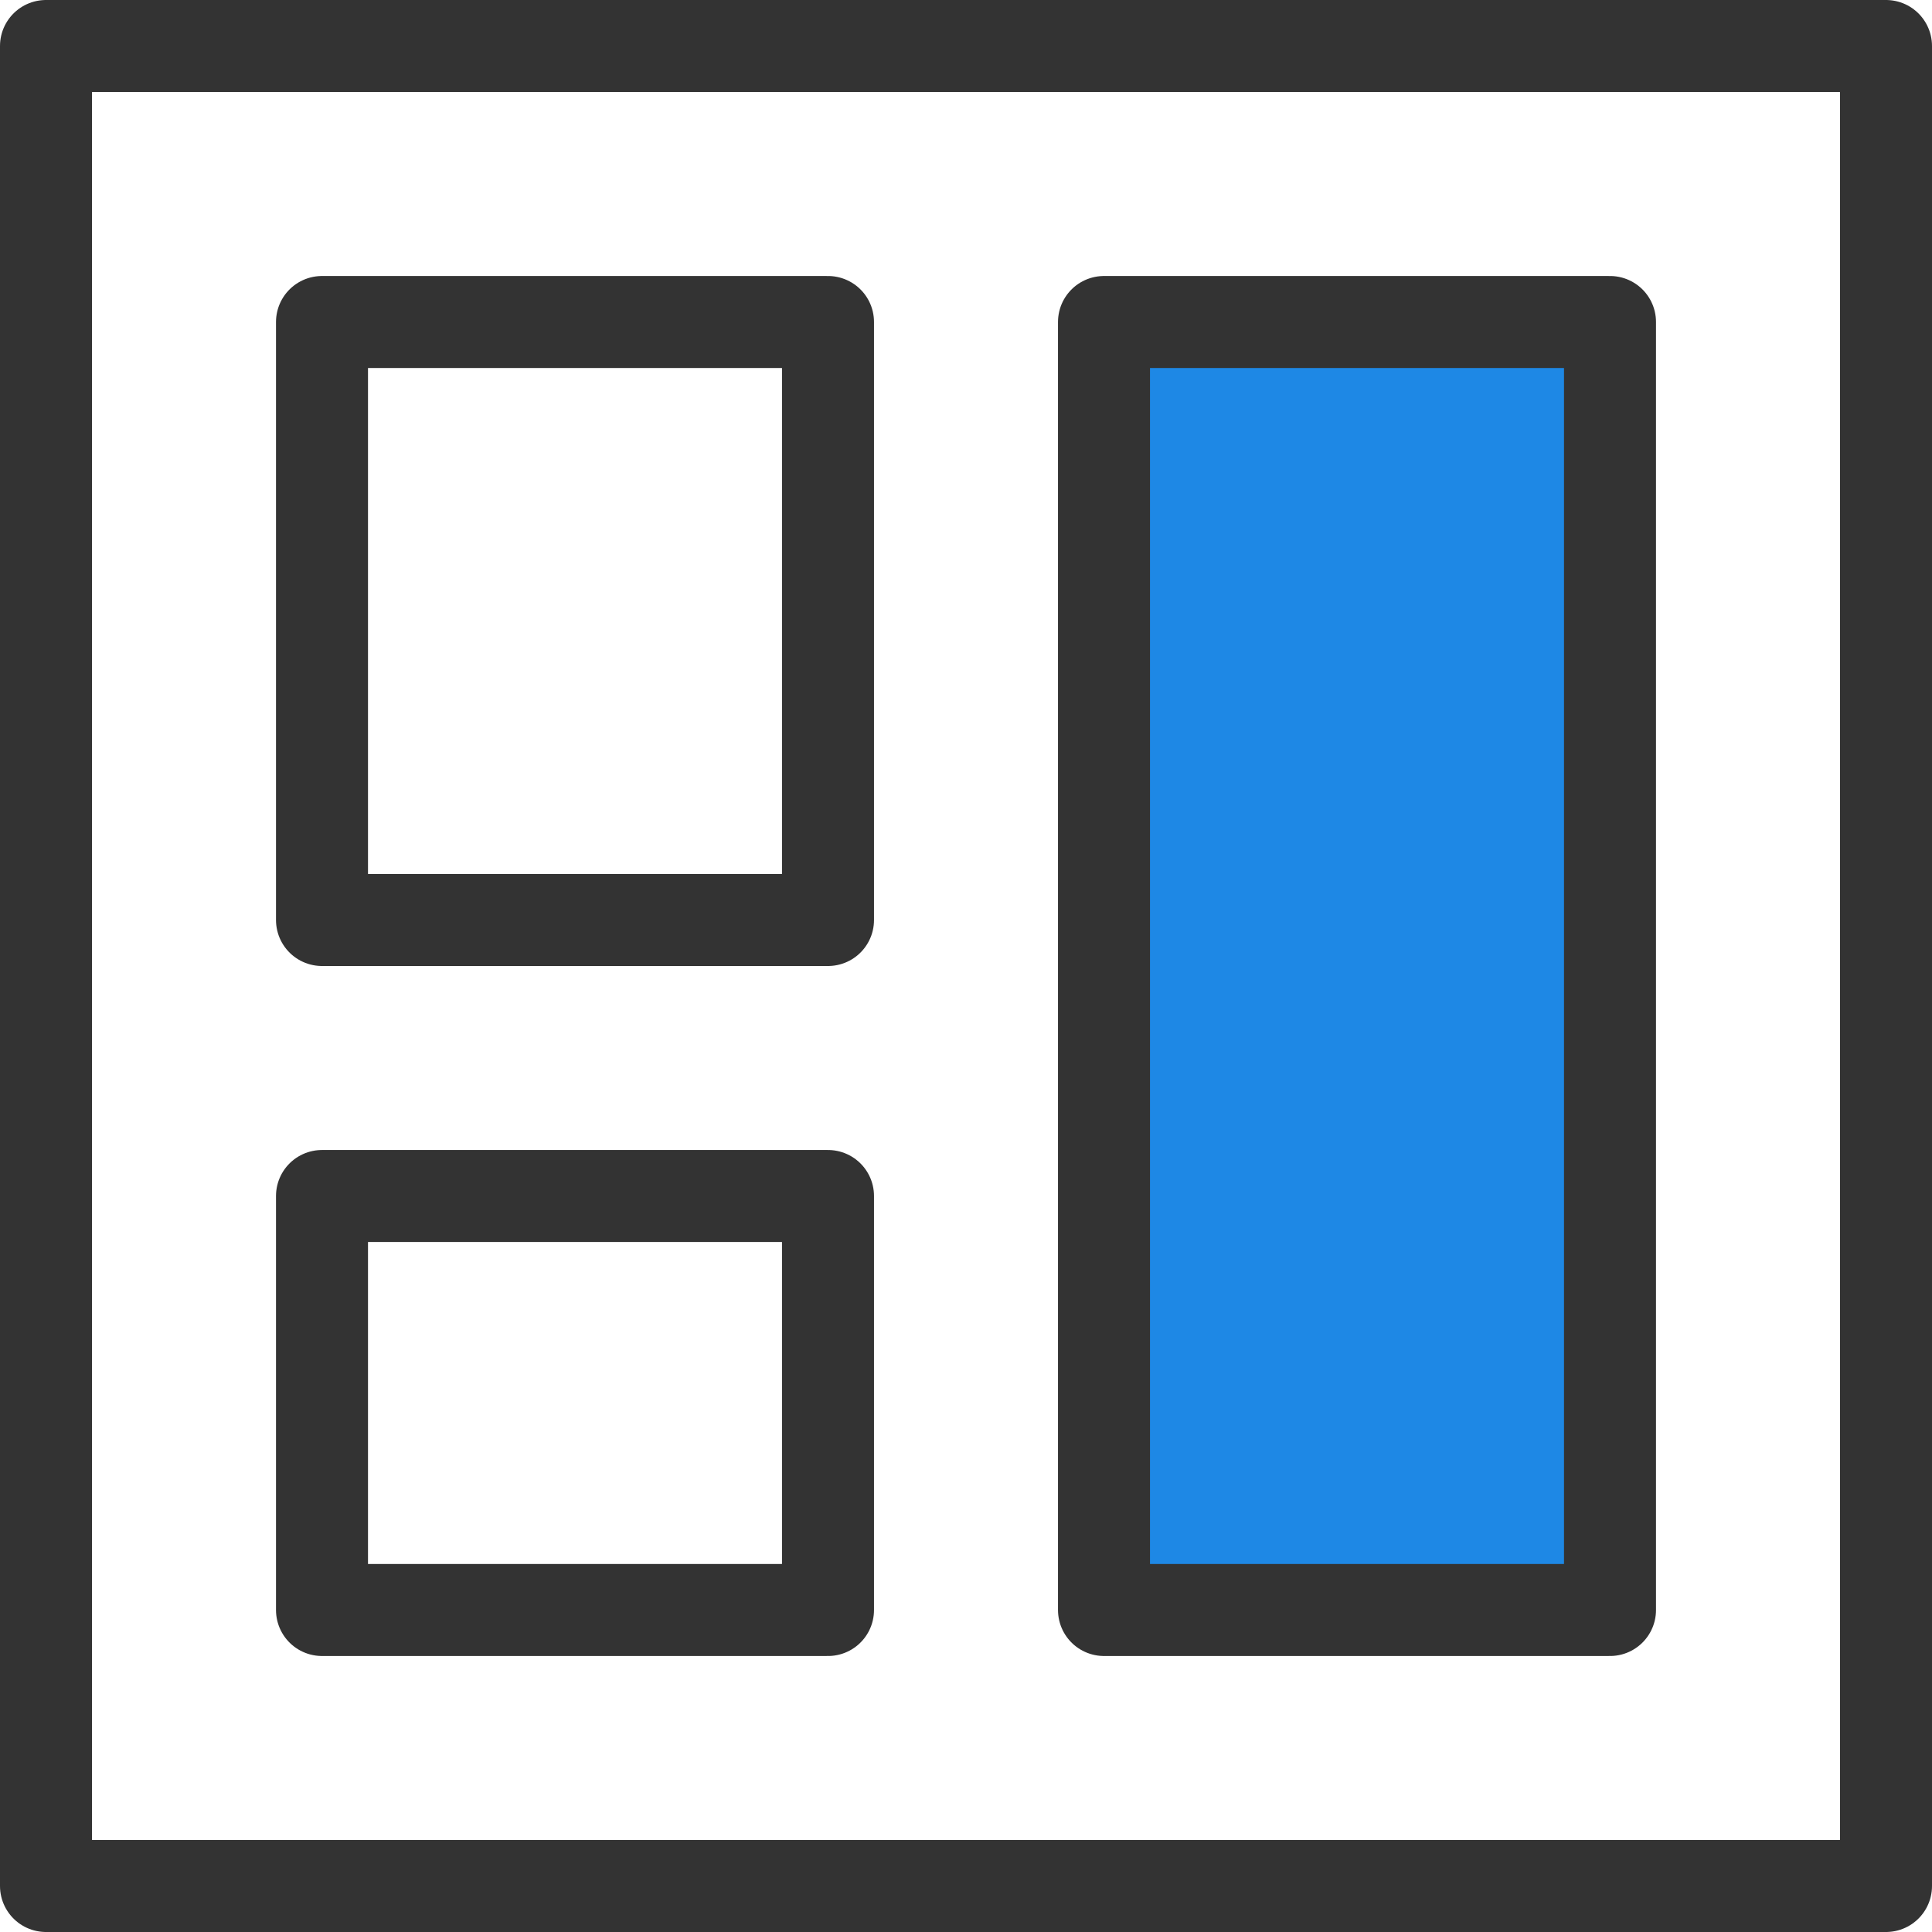
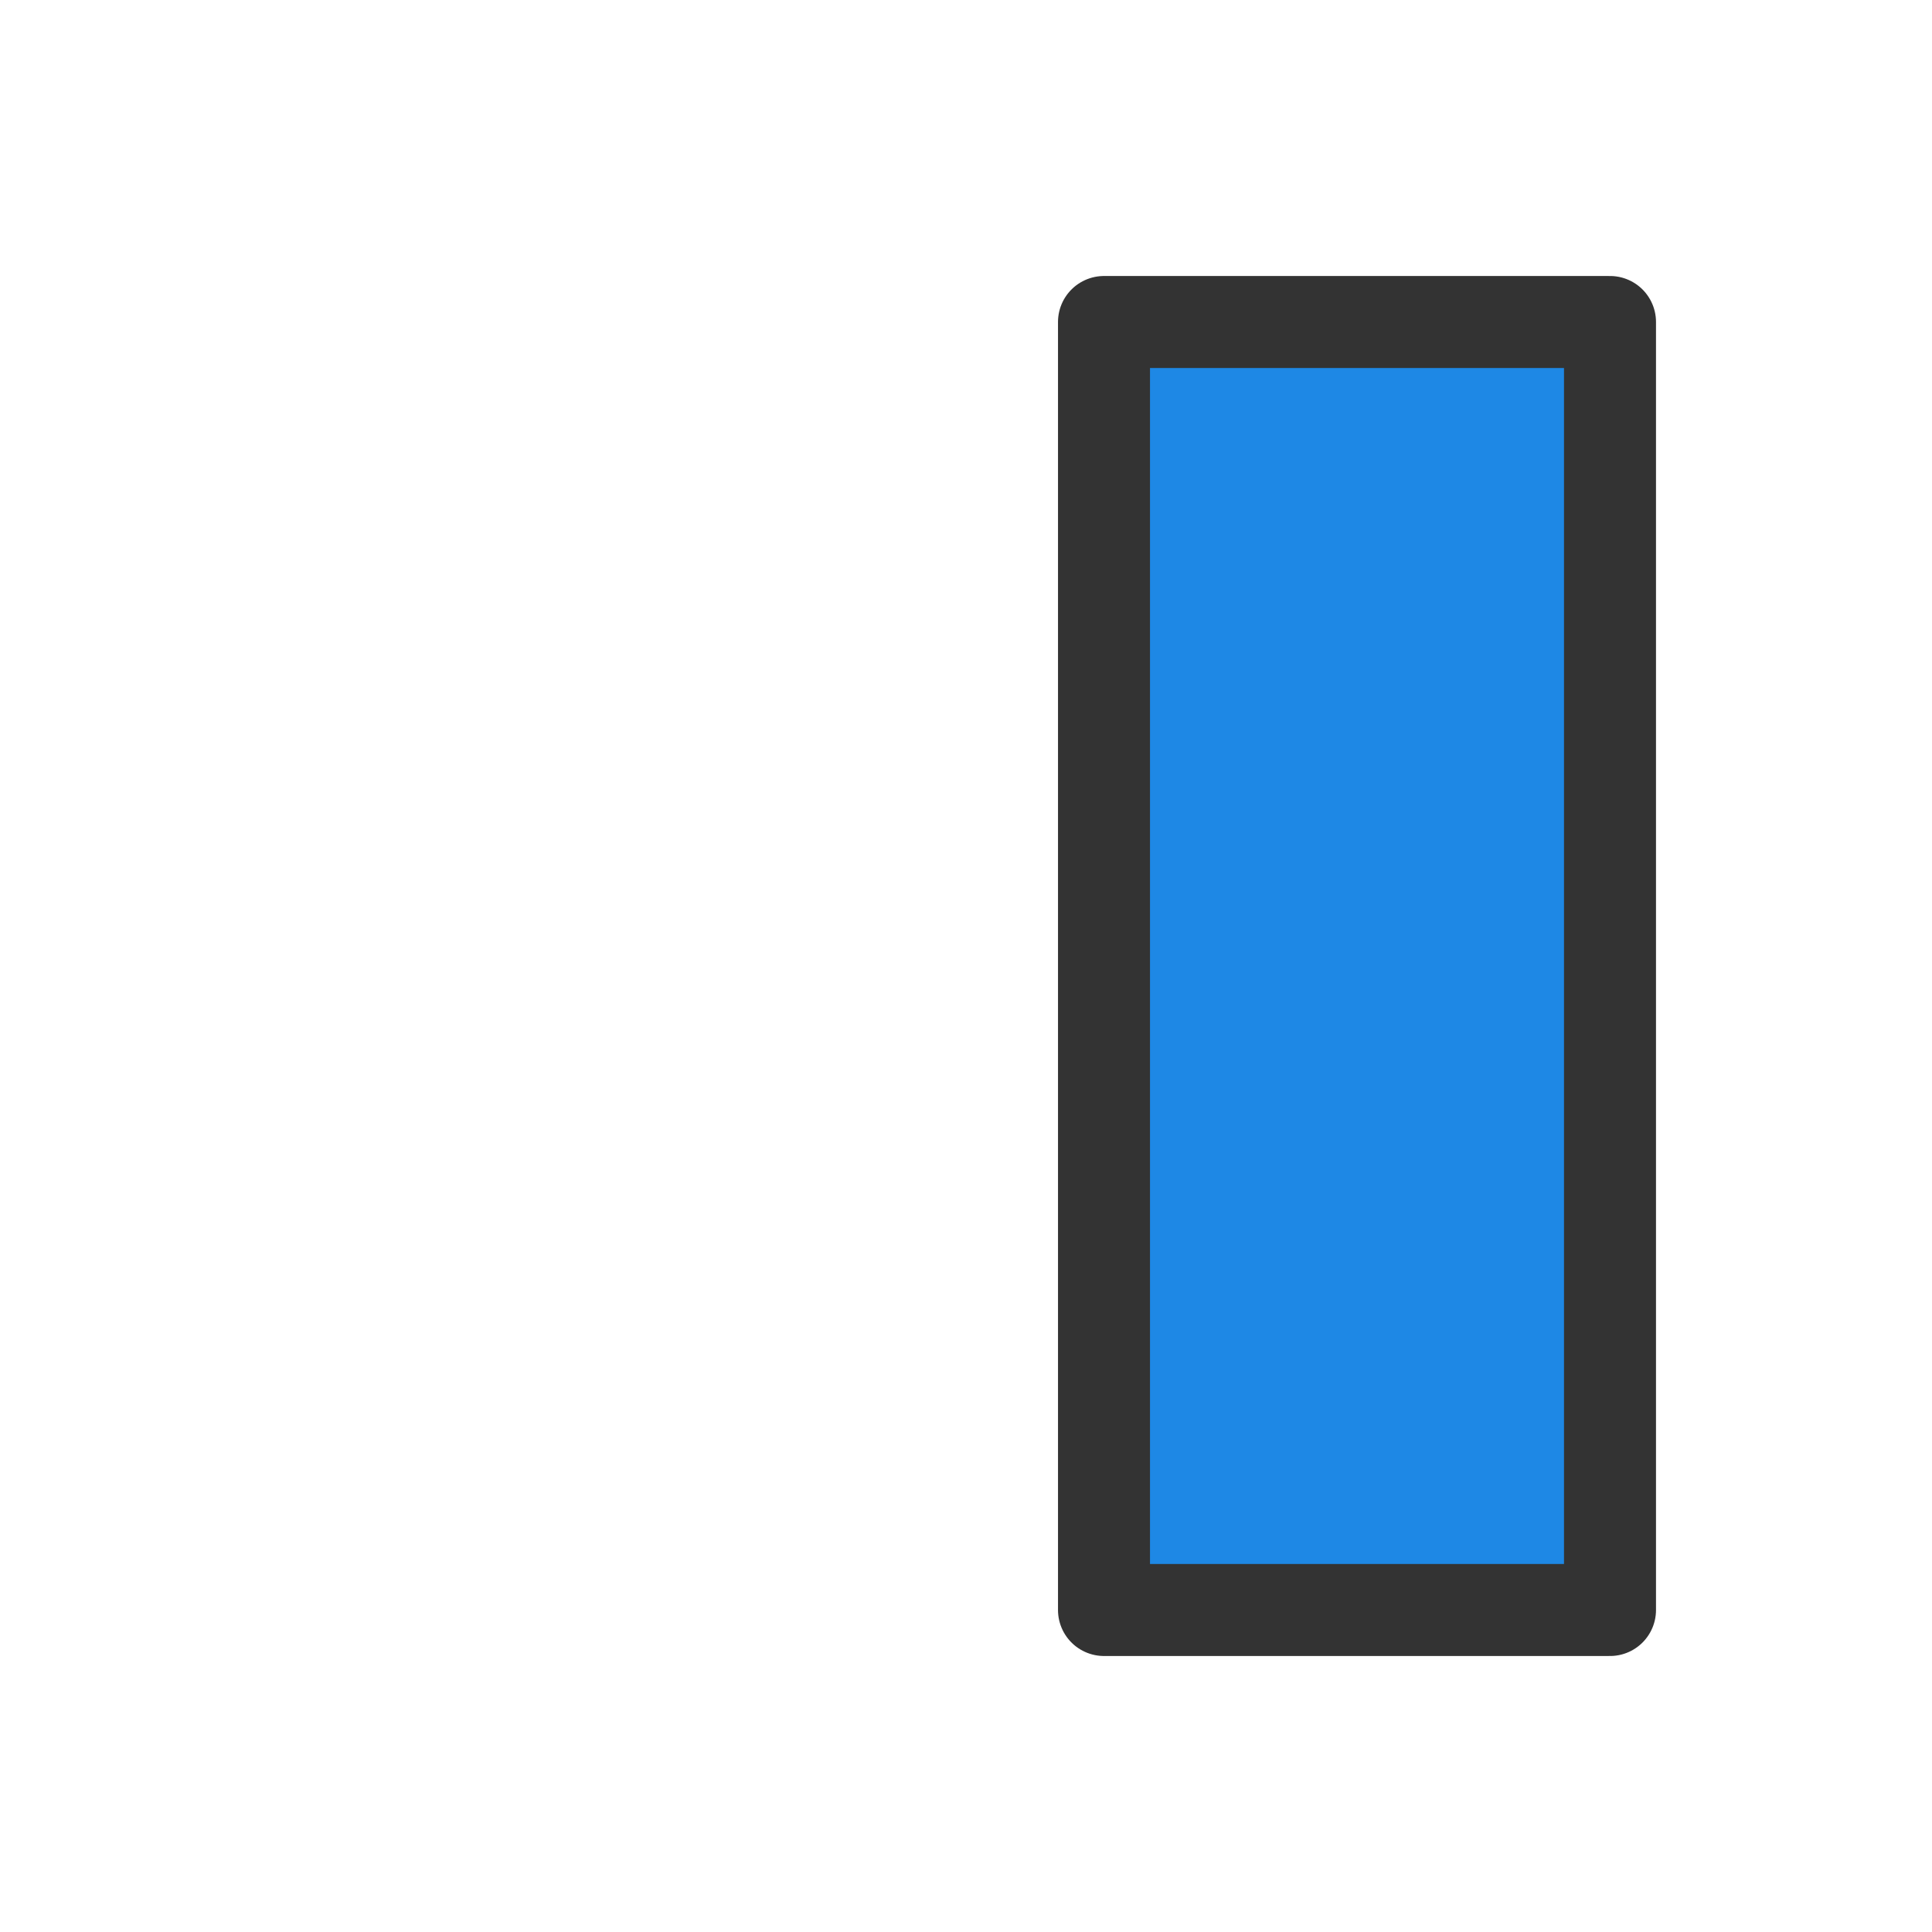
<svg xmlns="http://www.w3.org/2000/svg" width="42" height="42" viewBox="0 0 42 42" fill="none">
-   <path d="M41 1H1V41H41V1Z" stroke="#333333" stroke-width="2" stroke-miterlimit="10" stroke-linecap="round" stroke-linejoin="round" />
-   <path d="M18 7H7V20H18V7Z" stroke="#333333" stroke-width="2" stroke-miterlimit="10" stroke-linecap="round" stroke-linejoin="round" />
-   <path d="M18 26H7V35H18V26Z" stroke="#333333" stroke-width="2" stroke-miterlimit="10" stroke-linecap="round" stroke-linejoin="round" />
  <path d="M35 7H24V35H35V7Z" fill="#1E88E5" stroke="#333333" stroke-width="2" stroke-miterlimit="10" stroke-linecap="round" stroke-linejoin="round" />
</svg>